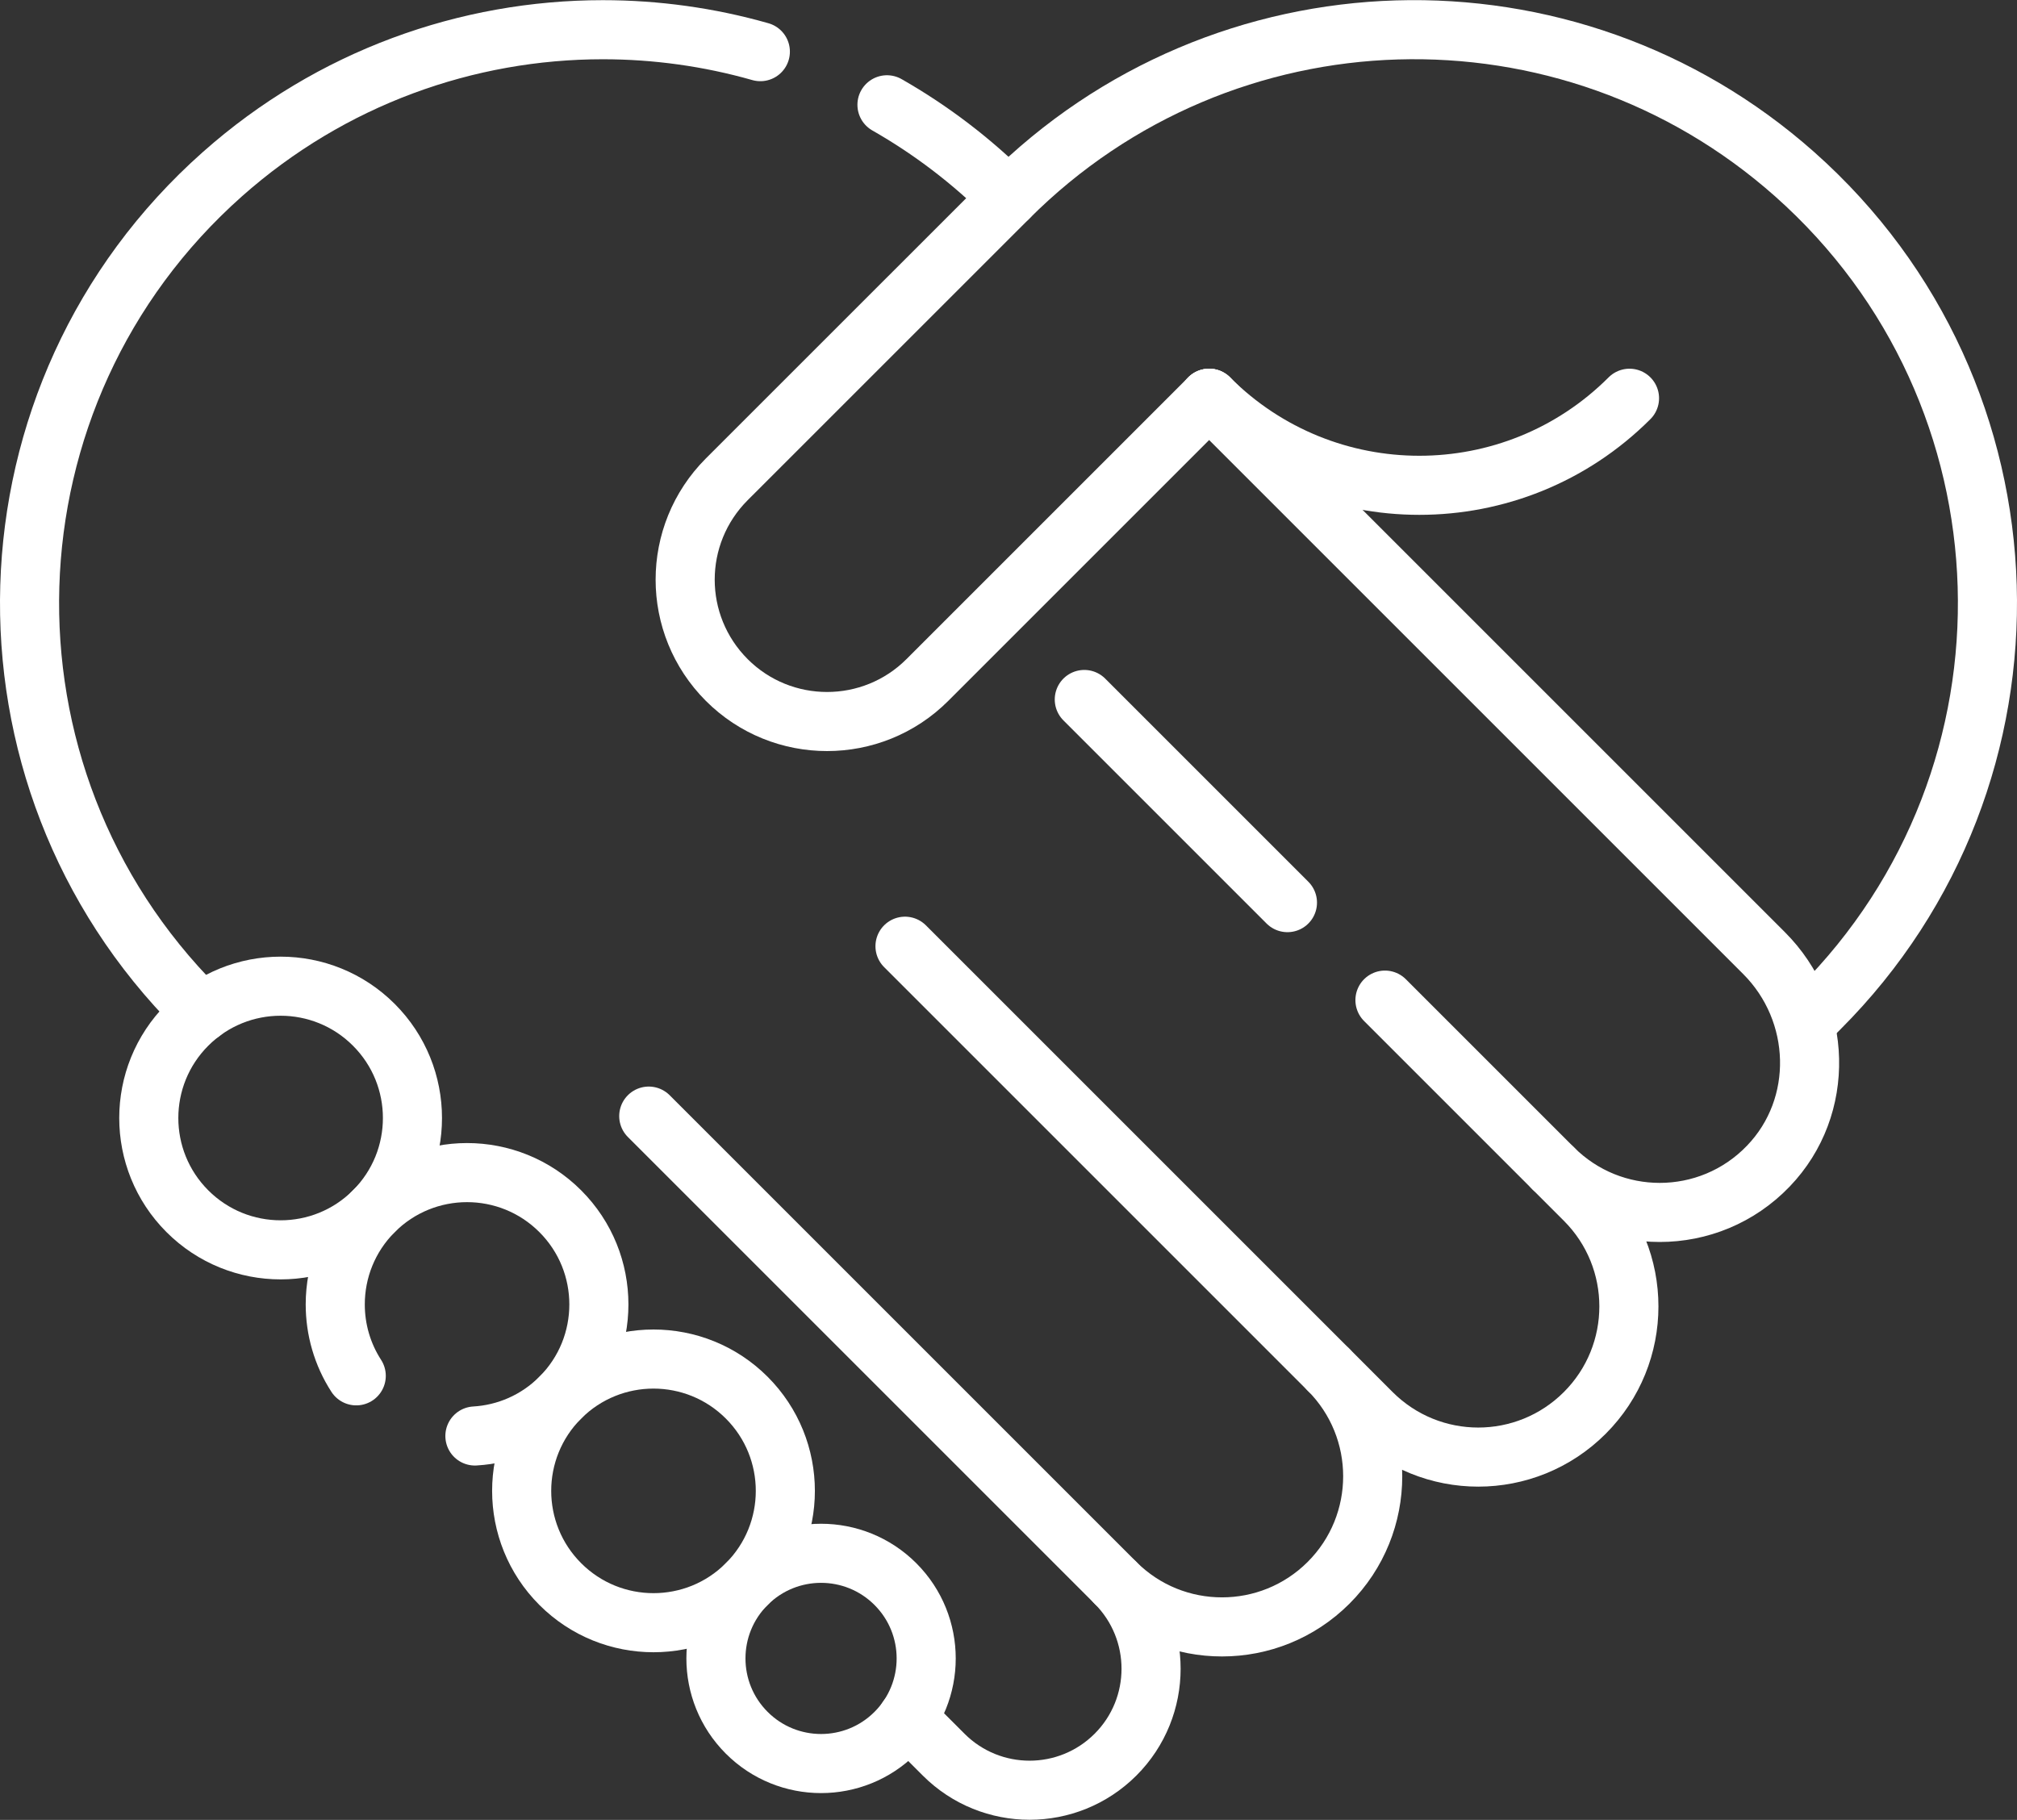
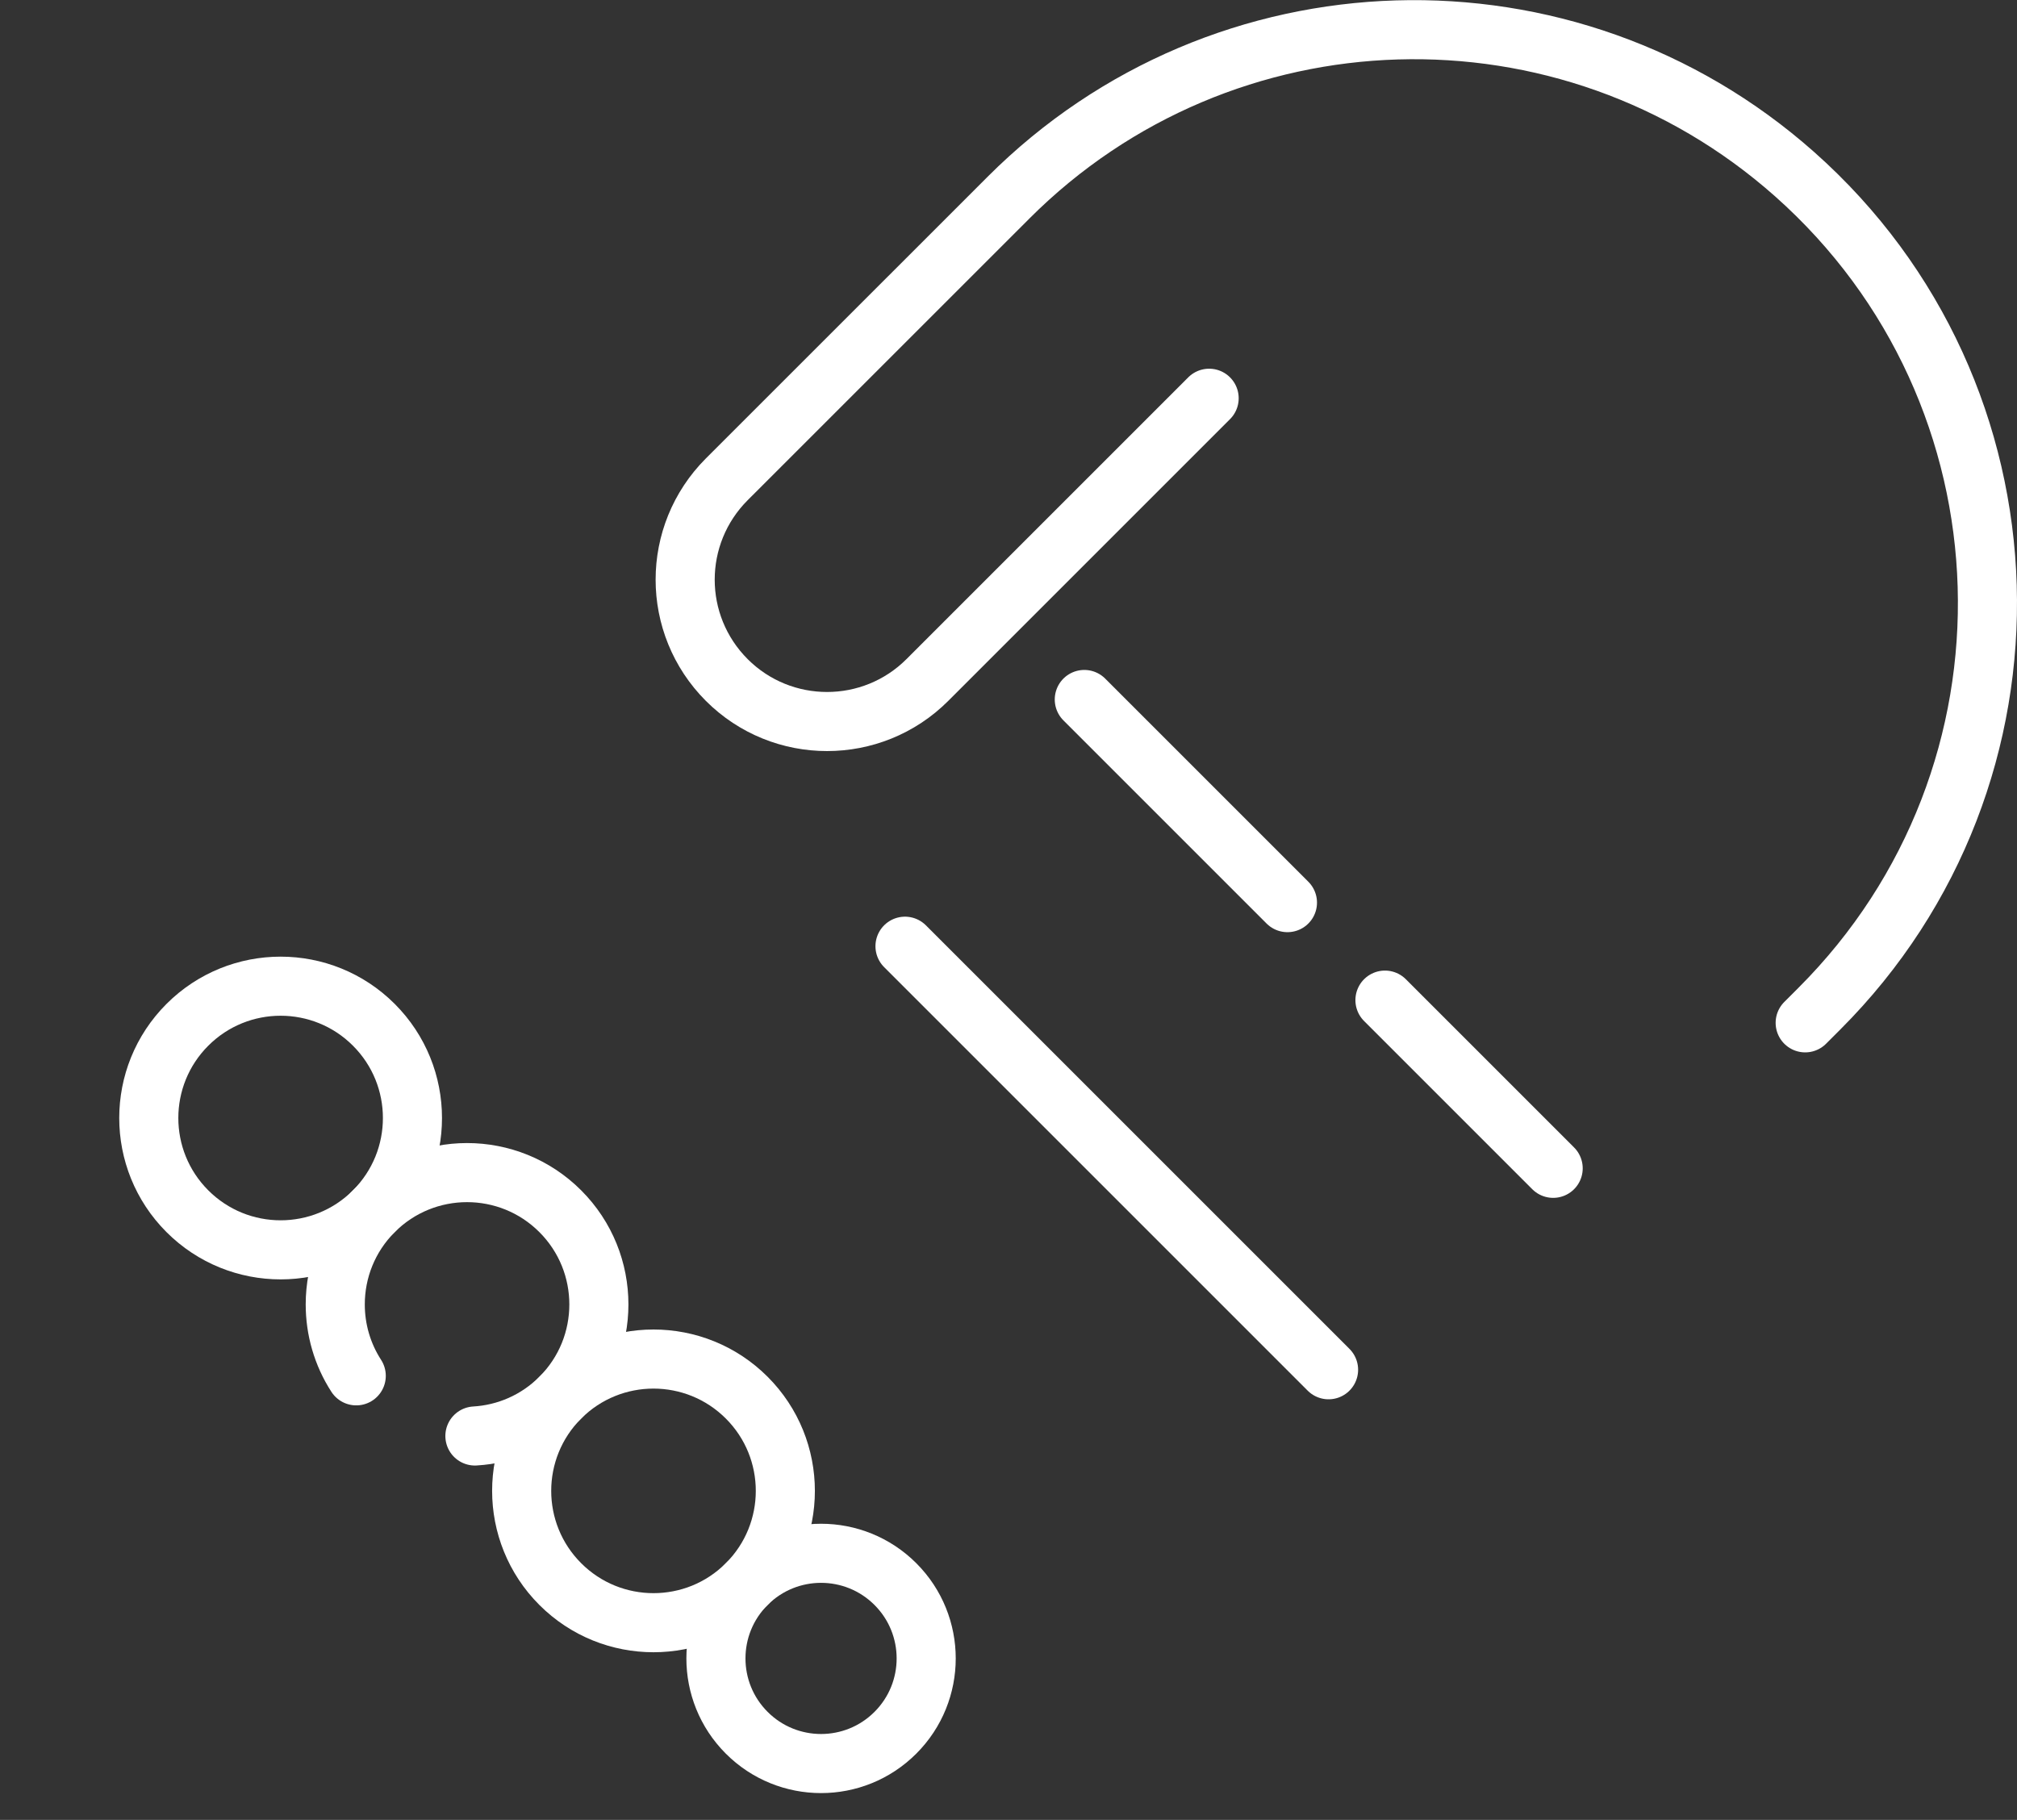
<svg xmlns="http://www.w3.org/2000/svg" width="512" height="462" viewBox="0 0 512 462" fill="none">
  <rect x="0" y="0" width="512" height="462" fill="#333333" stroke="none" />
-   <path d="M306.931 101.1C336.397 130.566 384.172 130.566 413.638 101.1" stroke="white" stroke-width="15" stroke-miterlimit="10" stroke-linecap="round" stroke-linejoin="round" />
-   <path d="M306.931 101.101L447.801 241.97C462.611 256.78 463.401 280.92 448.891 296.02C441.361 303.87 431.341 307.79 421.311 307.79C411.521 307.79 401.741 304.06 394.261 296.59L402.281 304.61C417.221 319.55 417.211 343.76 402.281 358.69C394.821 366.15 385.031 369.9 375.241 369.9C365.461 369.9 355.681 366.16 348.201 358.69L337.251 347.73C352.191 362.67 352.181 386.88 337.251 401.81C329.781 409.27 319.991 413.01 310.211 413.01C300.411 413.02 290.631 409.29 283.161 401.82C289.181 407.84 292.191 415.74 292.191 423.63C292.191 431.52 289.181 439.42 283.161 445.44C277.131 451.46 269.241 454.47 261.351 454.47C253.461 454.47 245.561 451.46 239.541 445.44L230.331 436.23" stroke="white" stroke-width="15" stroke-miterlimit="10" stroke-linecap="round" stroke-linejoin="round" />
-   <path d="M256 50.172C246.6 40.762 236.21 32.912 225.15 26.602" stroke="white" stroke-width="15" stroke-miterlimit="10" stroke-linecap="round" stroke-linejoin="round" />
-   <path d="M51.16 257.052L50.14 256.032C-9.13 196.772 -6.23 99.842 56.46 44.212C84.1 19.692 118.6 7.542 153.04 7.542C166.51 7.542 179.97 9.402 193.01 13.112" stroke="white" stroke-width="15" stroke-miterlimit="10" stroke-linecap="round" stroke-linejoin="round" />
  <path d="M306.931 101.1L235.406 172.625C221.348 186.683 198.538 186.683 184.48 172.625C177.451 165.582 173.923 156.369 173.923 147.155C173.923 137.941 177.451 128.728 184.48 121.685L256.005 50.174L256.003 50.172C310.465 -4.295 397.932 -6.907 455.547 44.214C518.233 99.835 521.125 196.766 461.866 256.025L458.231 259.66" stroke="white" stroke-width="15" stroke-miterlimit="10" stroke-linecap="round" stroke-linejoin="round" />
  <path d="M94.896 260.159C81.827 247.09 60.638 247.09 47.569 260.159C34.5 273.228 34.5 294.417 47.569 307.486C60.638 320.555 81.827 320.555 94.896 307.486C107.965 294.417 107.965 273.228 94.896 260.159Z" stroke="white" stroke-width="15" stroke-miterlimit="10" stroke-linecap="round" stroke-linejoin="round" />
  <path d="M120.55 364.542C128.44 364.082 136.19 360.832 142.22 354.812C148.76 348.282 152.02 339.712 152.02 331.142C152.02 322.582 148.76 314.022 142.22 307.482C129.15 294.412 107.96 294.412 94.9 307.482C88.36 314.022 85.1 322.582 85.1 331.142C85.1 337.462 86.87 343.772 90.43 349.272" stroke="white" stroke-width="15" stroke-miterlimit="10" stroke-linecap="round" stroke-linejoin="round" />
  <path d="M189.55 354.813C176.481 341.744 155.292 341.744 142.223 354.813C129.154 367.882 129.154 389.071 142.223 402.14C155.292 415.209 176.481 415.209 189.55 402.14C202.619 389.071 202.619 367.882 189.55 354.813Z" stroke="white" stroke-width="15" stroke-miterlimit="10" stroke-linecap="round" stroke-linejoin="round" />
  <path d="M227.289 402.14C216.867 391.718 199.971 391.718 189.549 402.14C179.128 412.562 179.128 429.458 189.549 439.88C199.97 450.302 216.867 450.302 227.289 439.88C237.711 429.458 237.711 412.562 227.289 402.14Z" stroke="white" stroke-width="15" stroke-miterlimit="10" stroke-linecap="round" stroke-linejoin="round" />
-   <path d="M283.16 401.816L164.681 283.337" stroke="white" stroke-width="15" stroke-miterlimit="10" stroke-linecap="round" stroke-linejoin="round" />
  <path d="M337.247 347.729L229.727 240.209" stroke="white" stroke-width="15" stroke-miterlimit="10" stroke-linecap="round" stroke-linejoin="round" />
  <path d="M326.81 229.142L275.24 177.572" stroke="white" stroke-width="15" stroke-miterlimit="10" stroke-linecap="round" stroke-linejoin="round" />
  <path d="M394.26 296.592L351.56 253.892" stroke="white" stroke-width="15" stroke-miterlimit="10" stroke-linecap="round" stroke-linejoin="round" />
</svg>